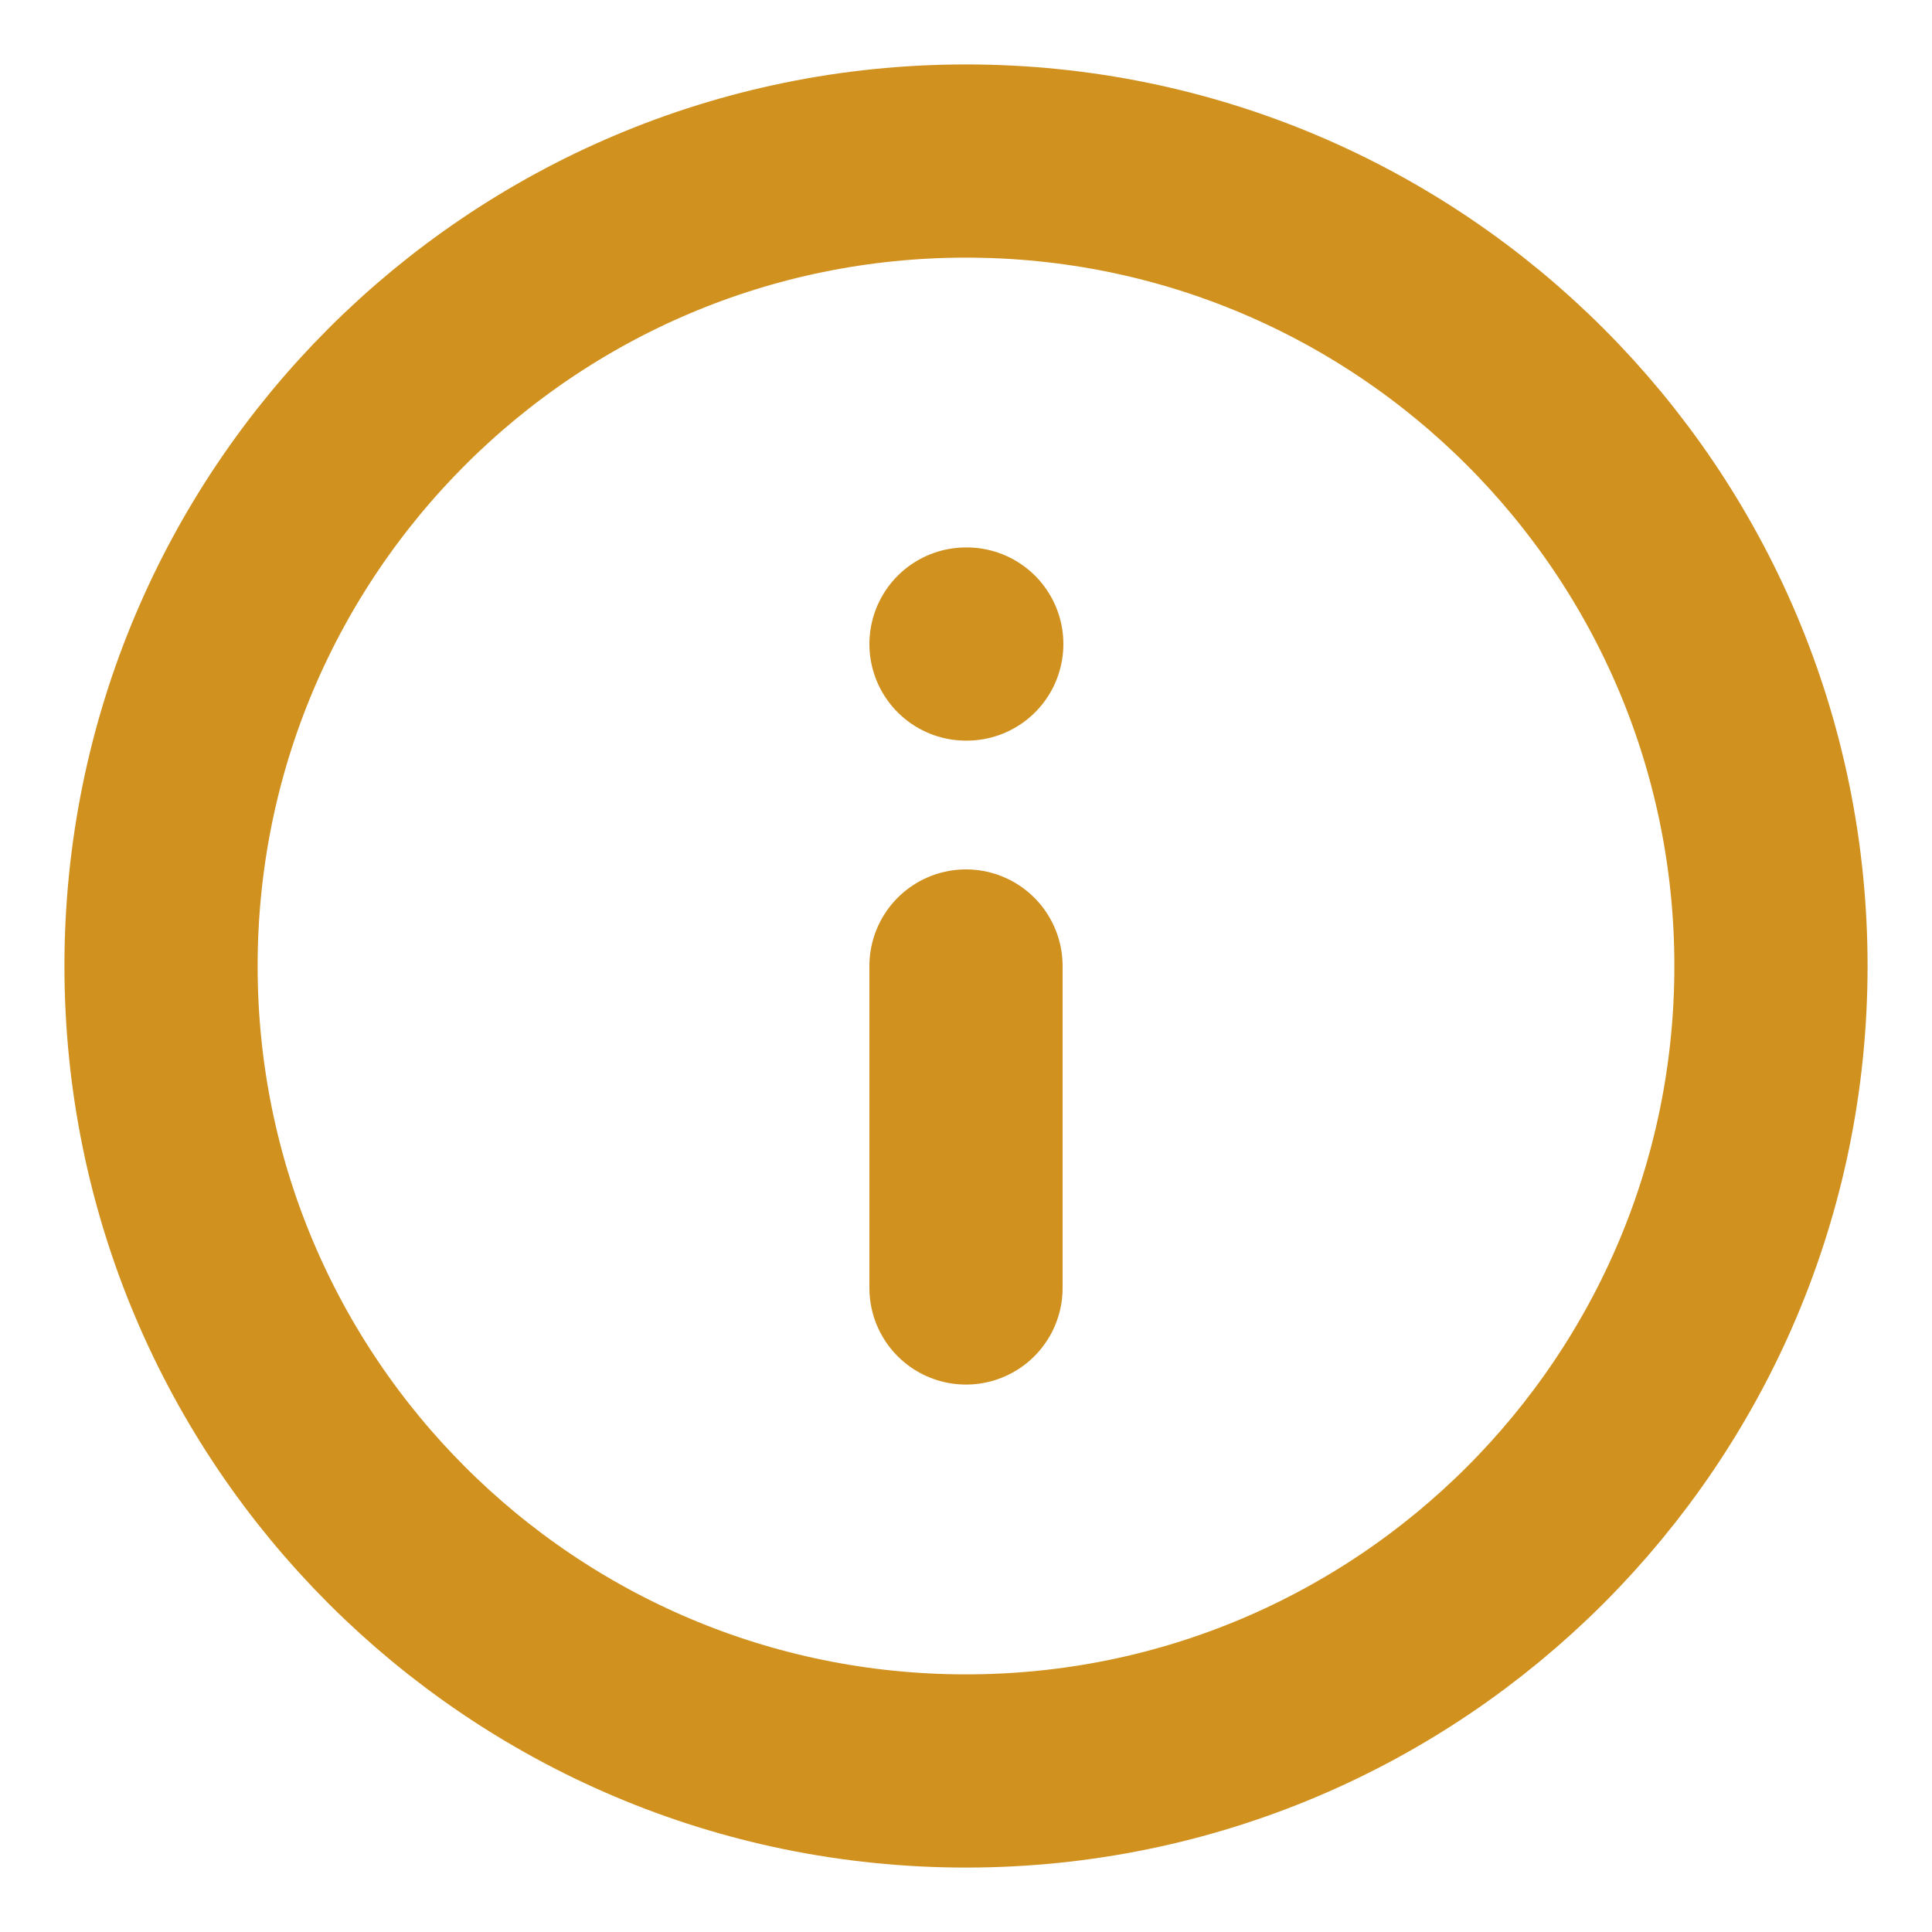
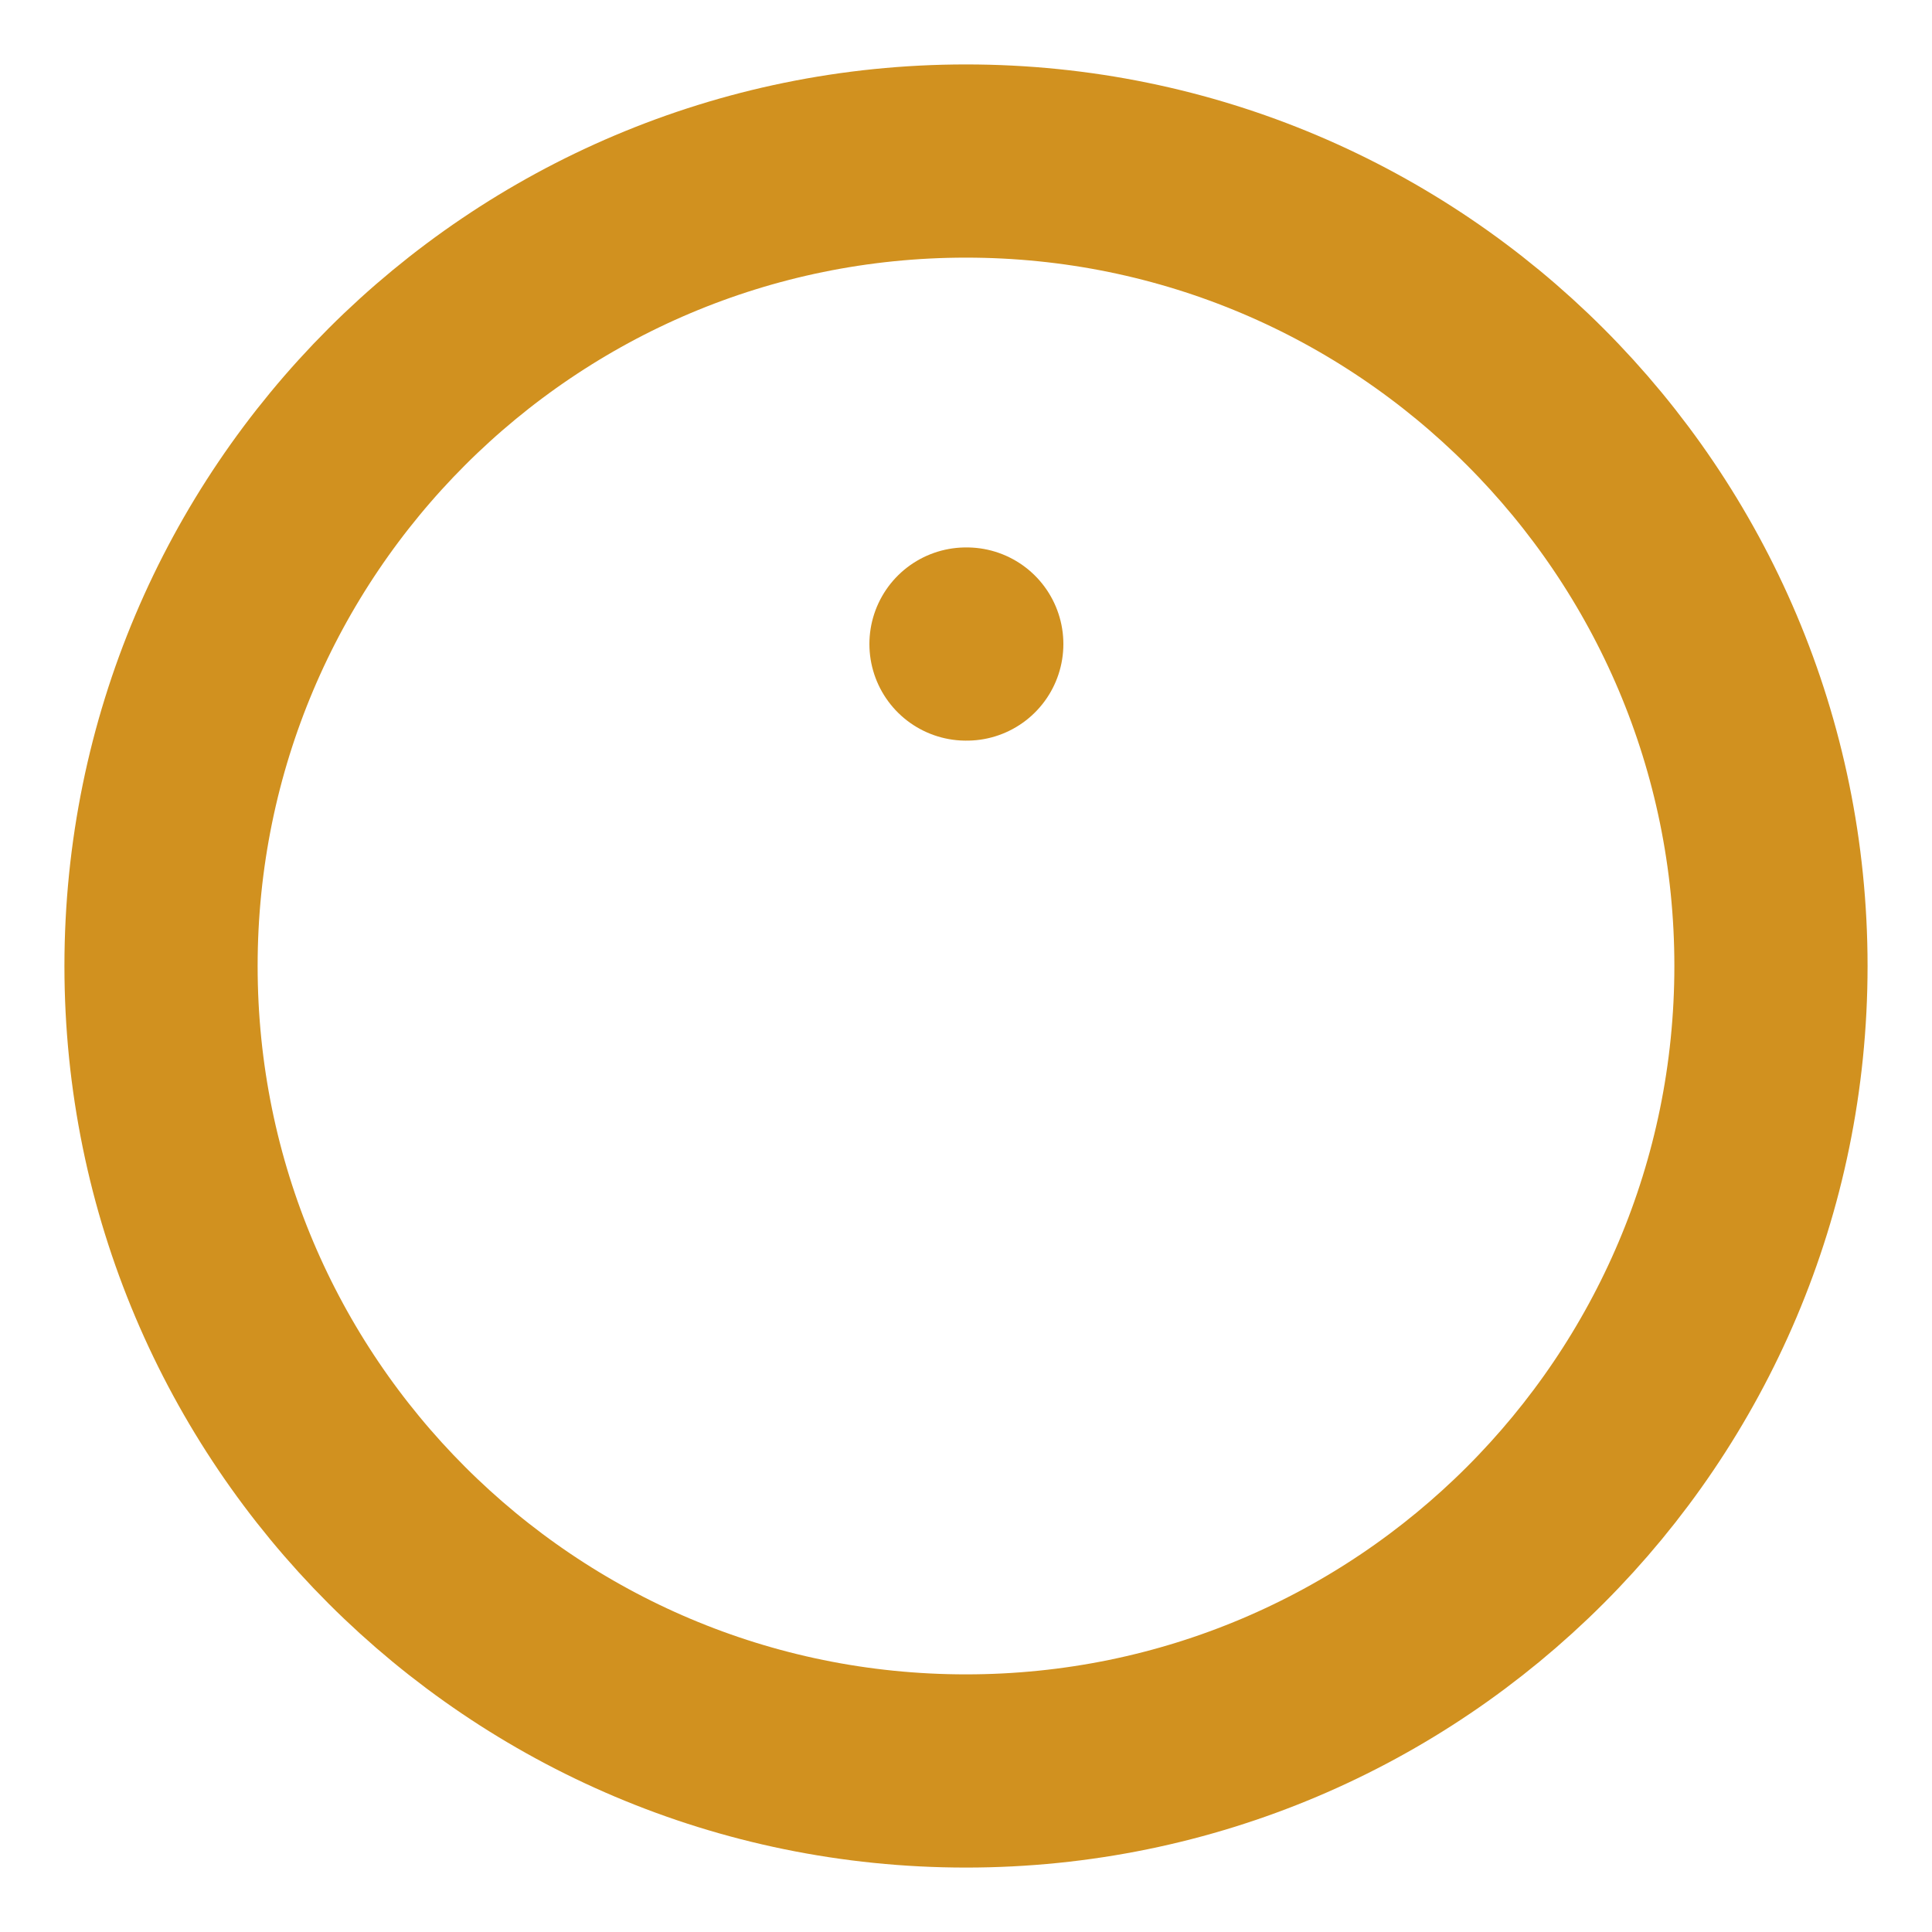
<svg xmlns="http://www.w3.org/2000/svg" width="20" height="20" viewBox="0 0 20 20" fill="none">
  <path d="M10 18.333C14.602 18.333 18.333 14.602 18.333 10C18.333 5.398 14.602 1.667 10 1.667C5.397 1.667 1.667 5.398 1.667 10C1.667 14.602 5.397 18.333 10 18.333Z" stroke="#D1911F" stroke-width="2" stroke-linecap="round" stroke-linejoin="round" />
-   <path d="M10 13.333V10" stroke="#D1911F" stroke-width="2" stroke-linecap="round" stroke-linejoin="round" />
  <path d="M10 6.667H10.008" stroke="#D1911F" stroke-width="2" stroke-linecap="round" stroke-linejoin="round" />
</svg>